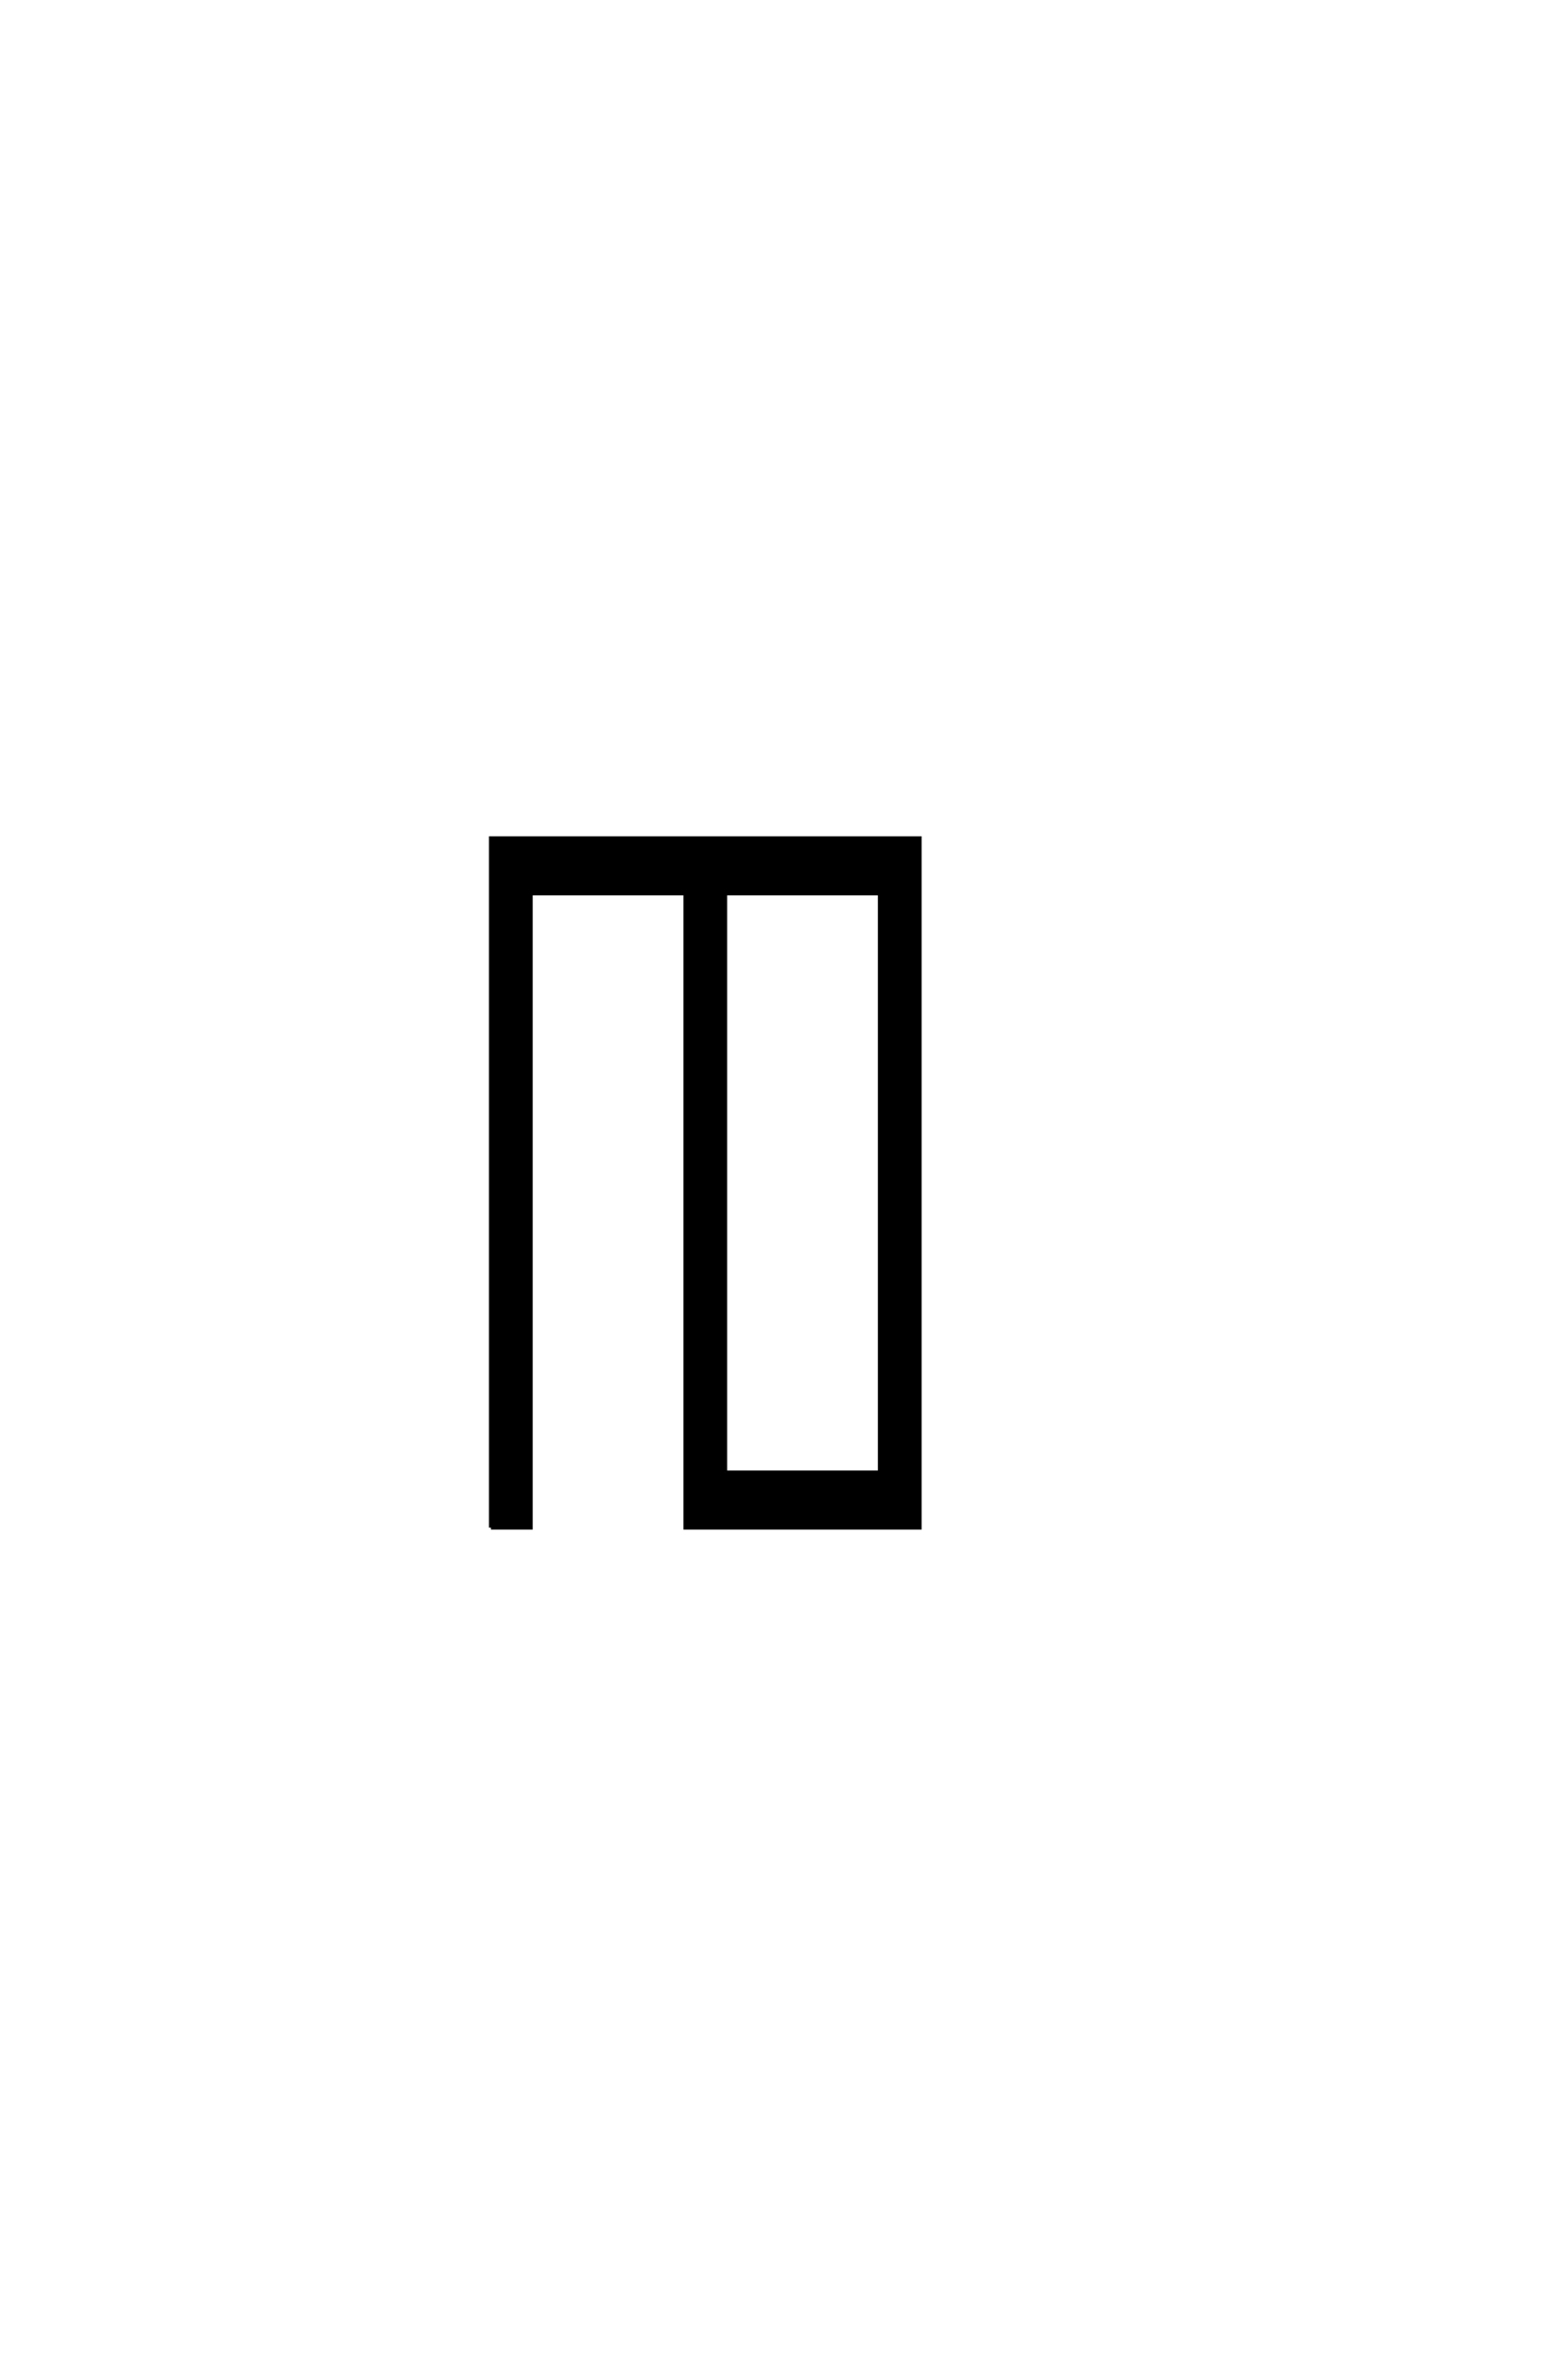
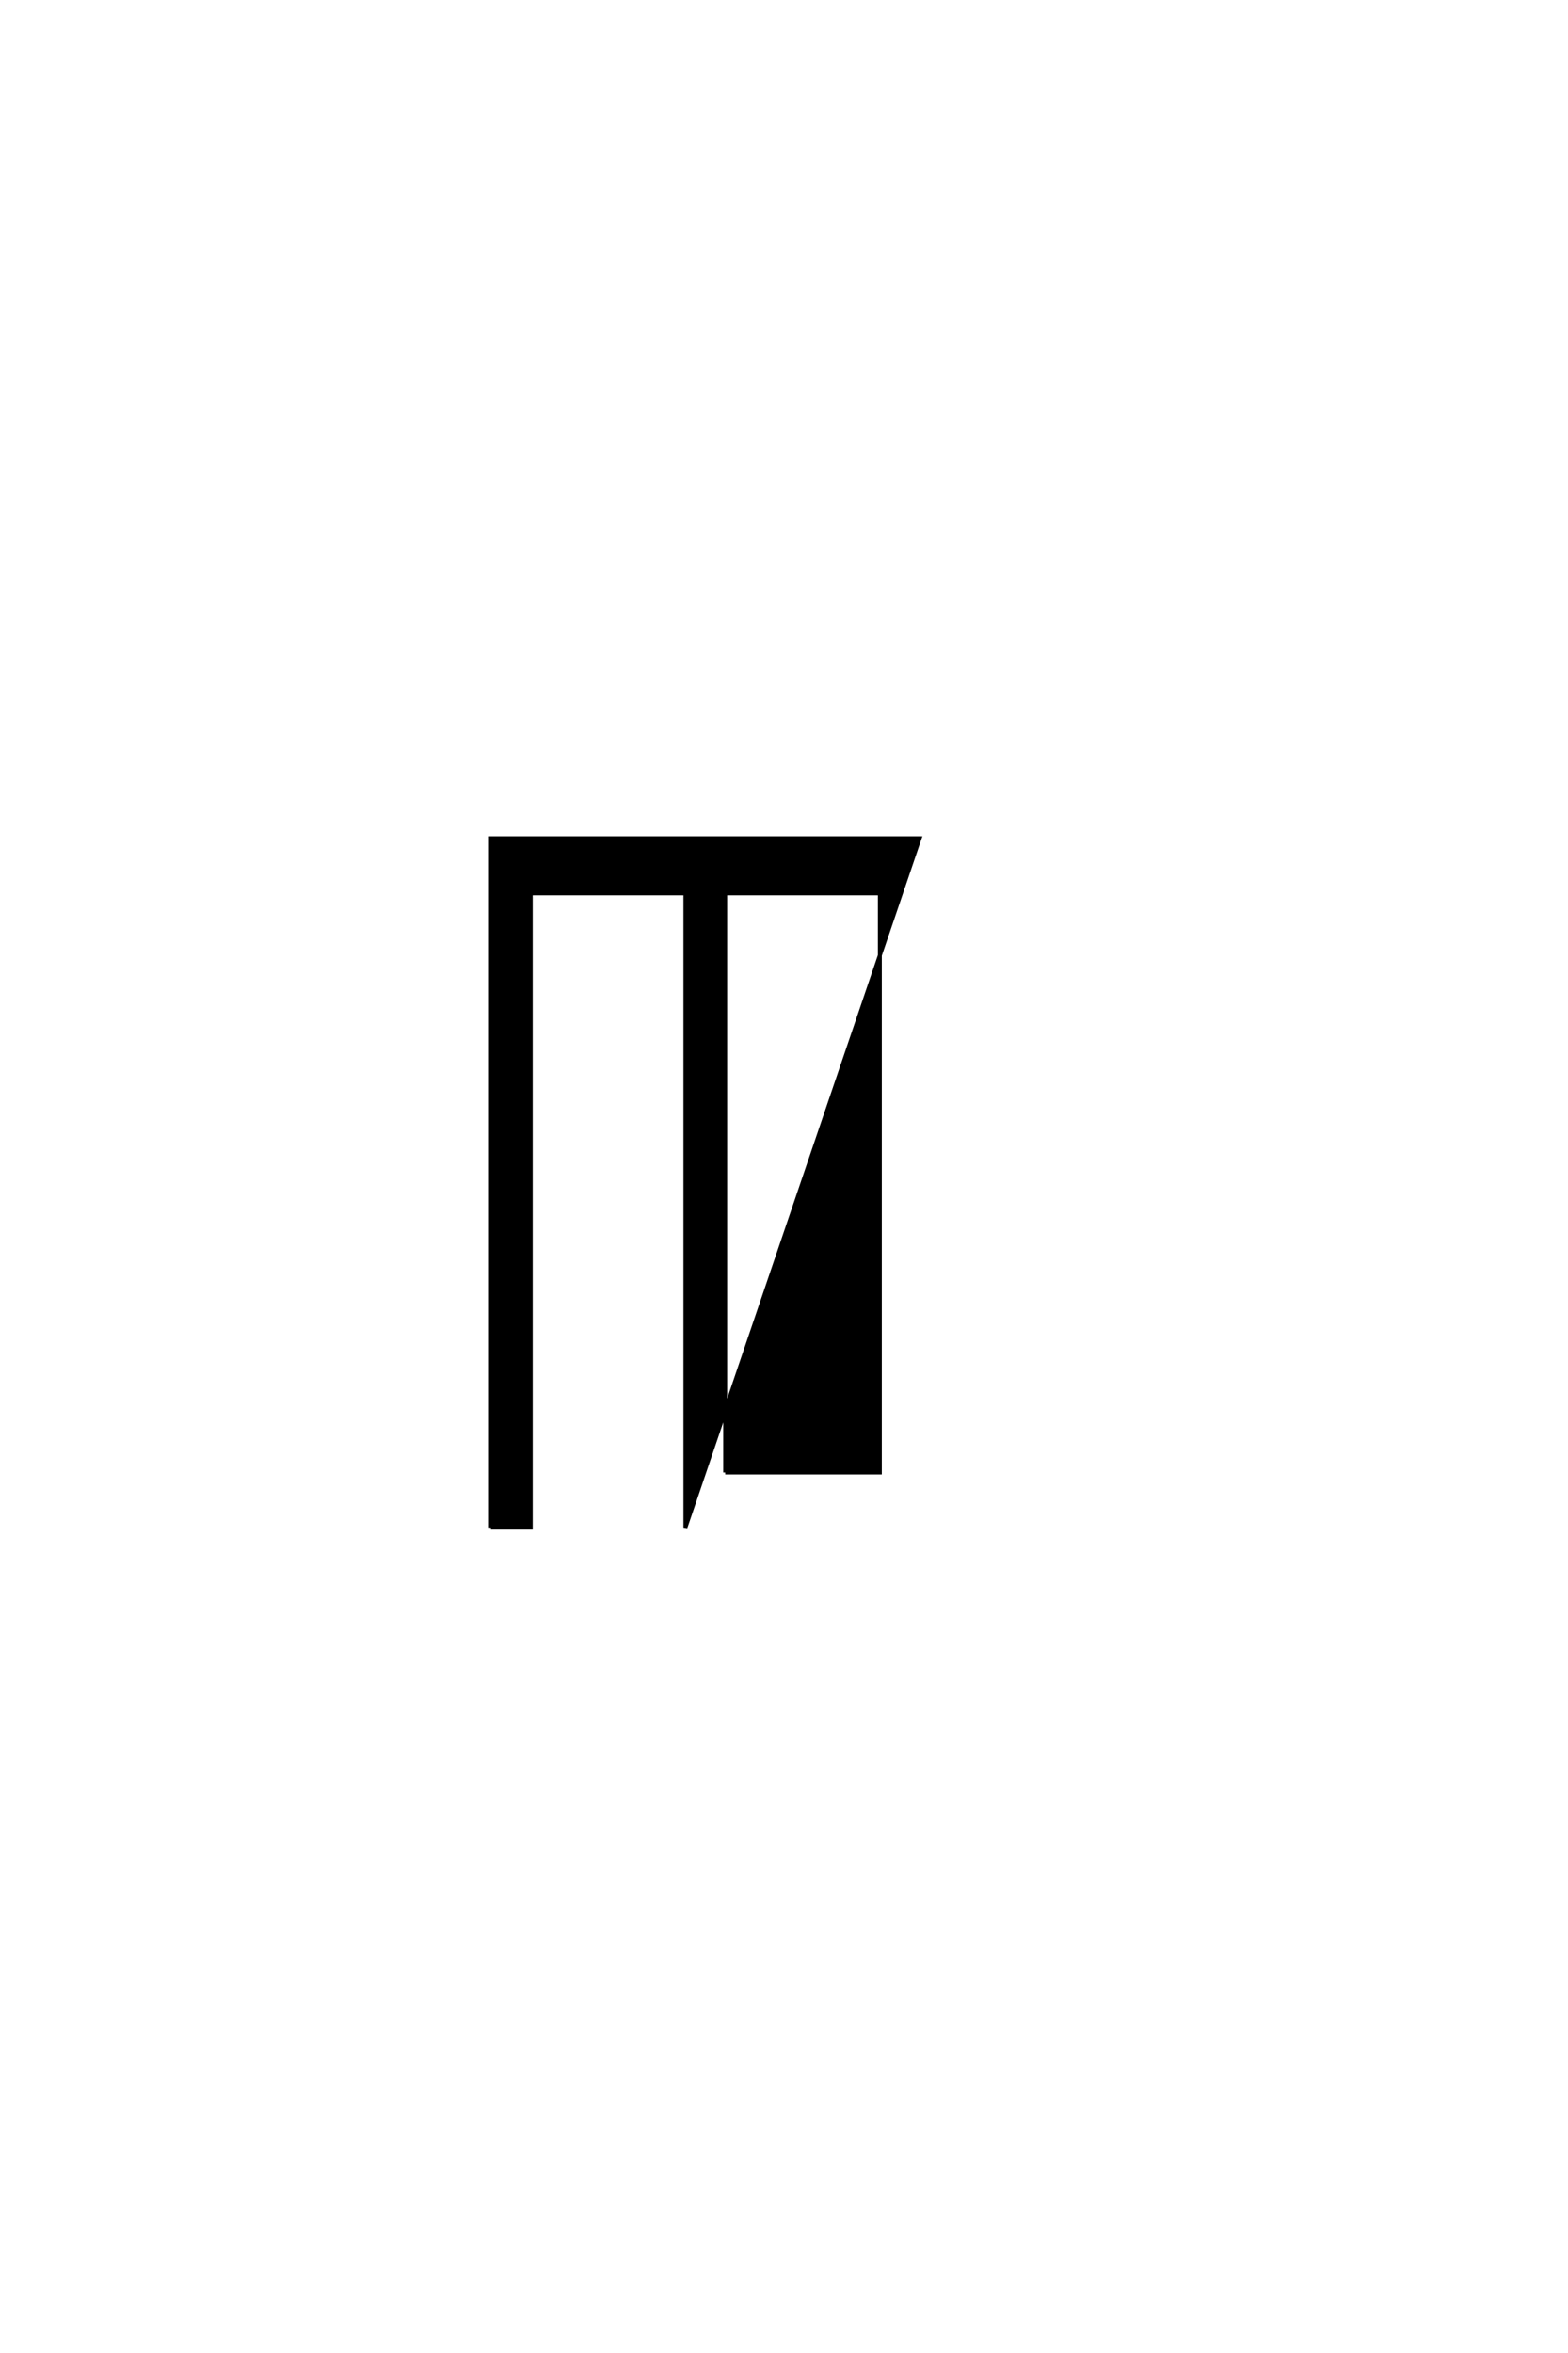
<svg xmlns="http://www.w3.org/2000/svg" version="1.0" width="40.0" height="60.0">
  <g transform="scale(0.1 -0.1) translate(110.0 -370.0)">
-     <path d="M15.234 -19.531 L15.234 156.25 L124.609 156.25 L124.609 -19.531 L64.844 -19.531 L64.844 142.188 L25.391 142.188 L25.391 -19.531 L15.234 -19.531 L15.234 -19.531 M75 -5.469 L114.453 -5.469 L114.453 142.188 L75 142.188 L75 -5.469 " style="fill: #000000; stroke: #000000" />
+     <path d="M15.234 -19.531 L15.234 156.25 L124.609 156.25 L64.844 -19.531 L64.844 142.188 L25.391 142.188 L25.391 -19.531 L15.234 -19.531 L15.234 -19.531 M75 -5.469 L114.453 -5.469 L114.453 142.188 L75 142.188 L75 -5.469 " style="fill: #000000; stroke: #000000" />
  </g>
</svg>